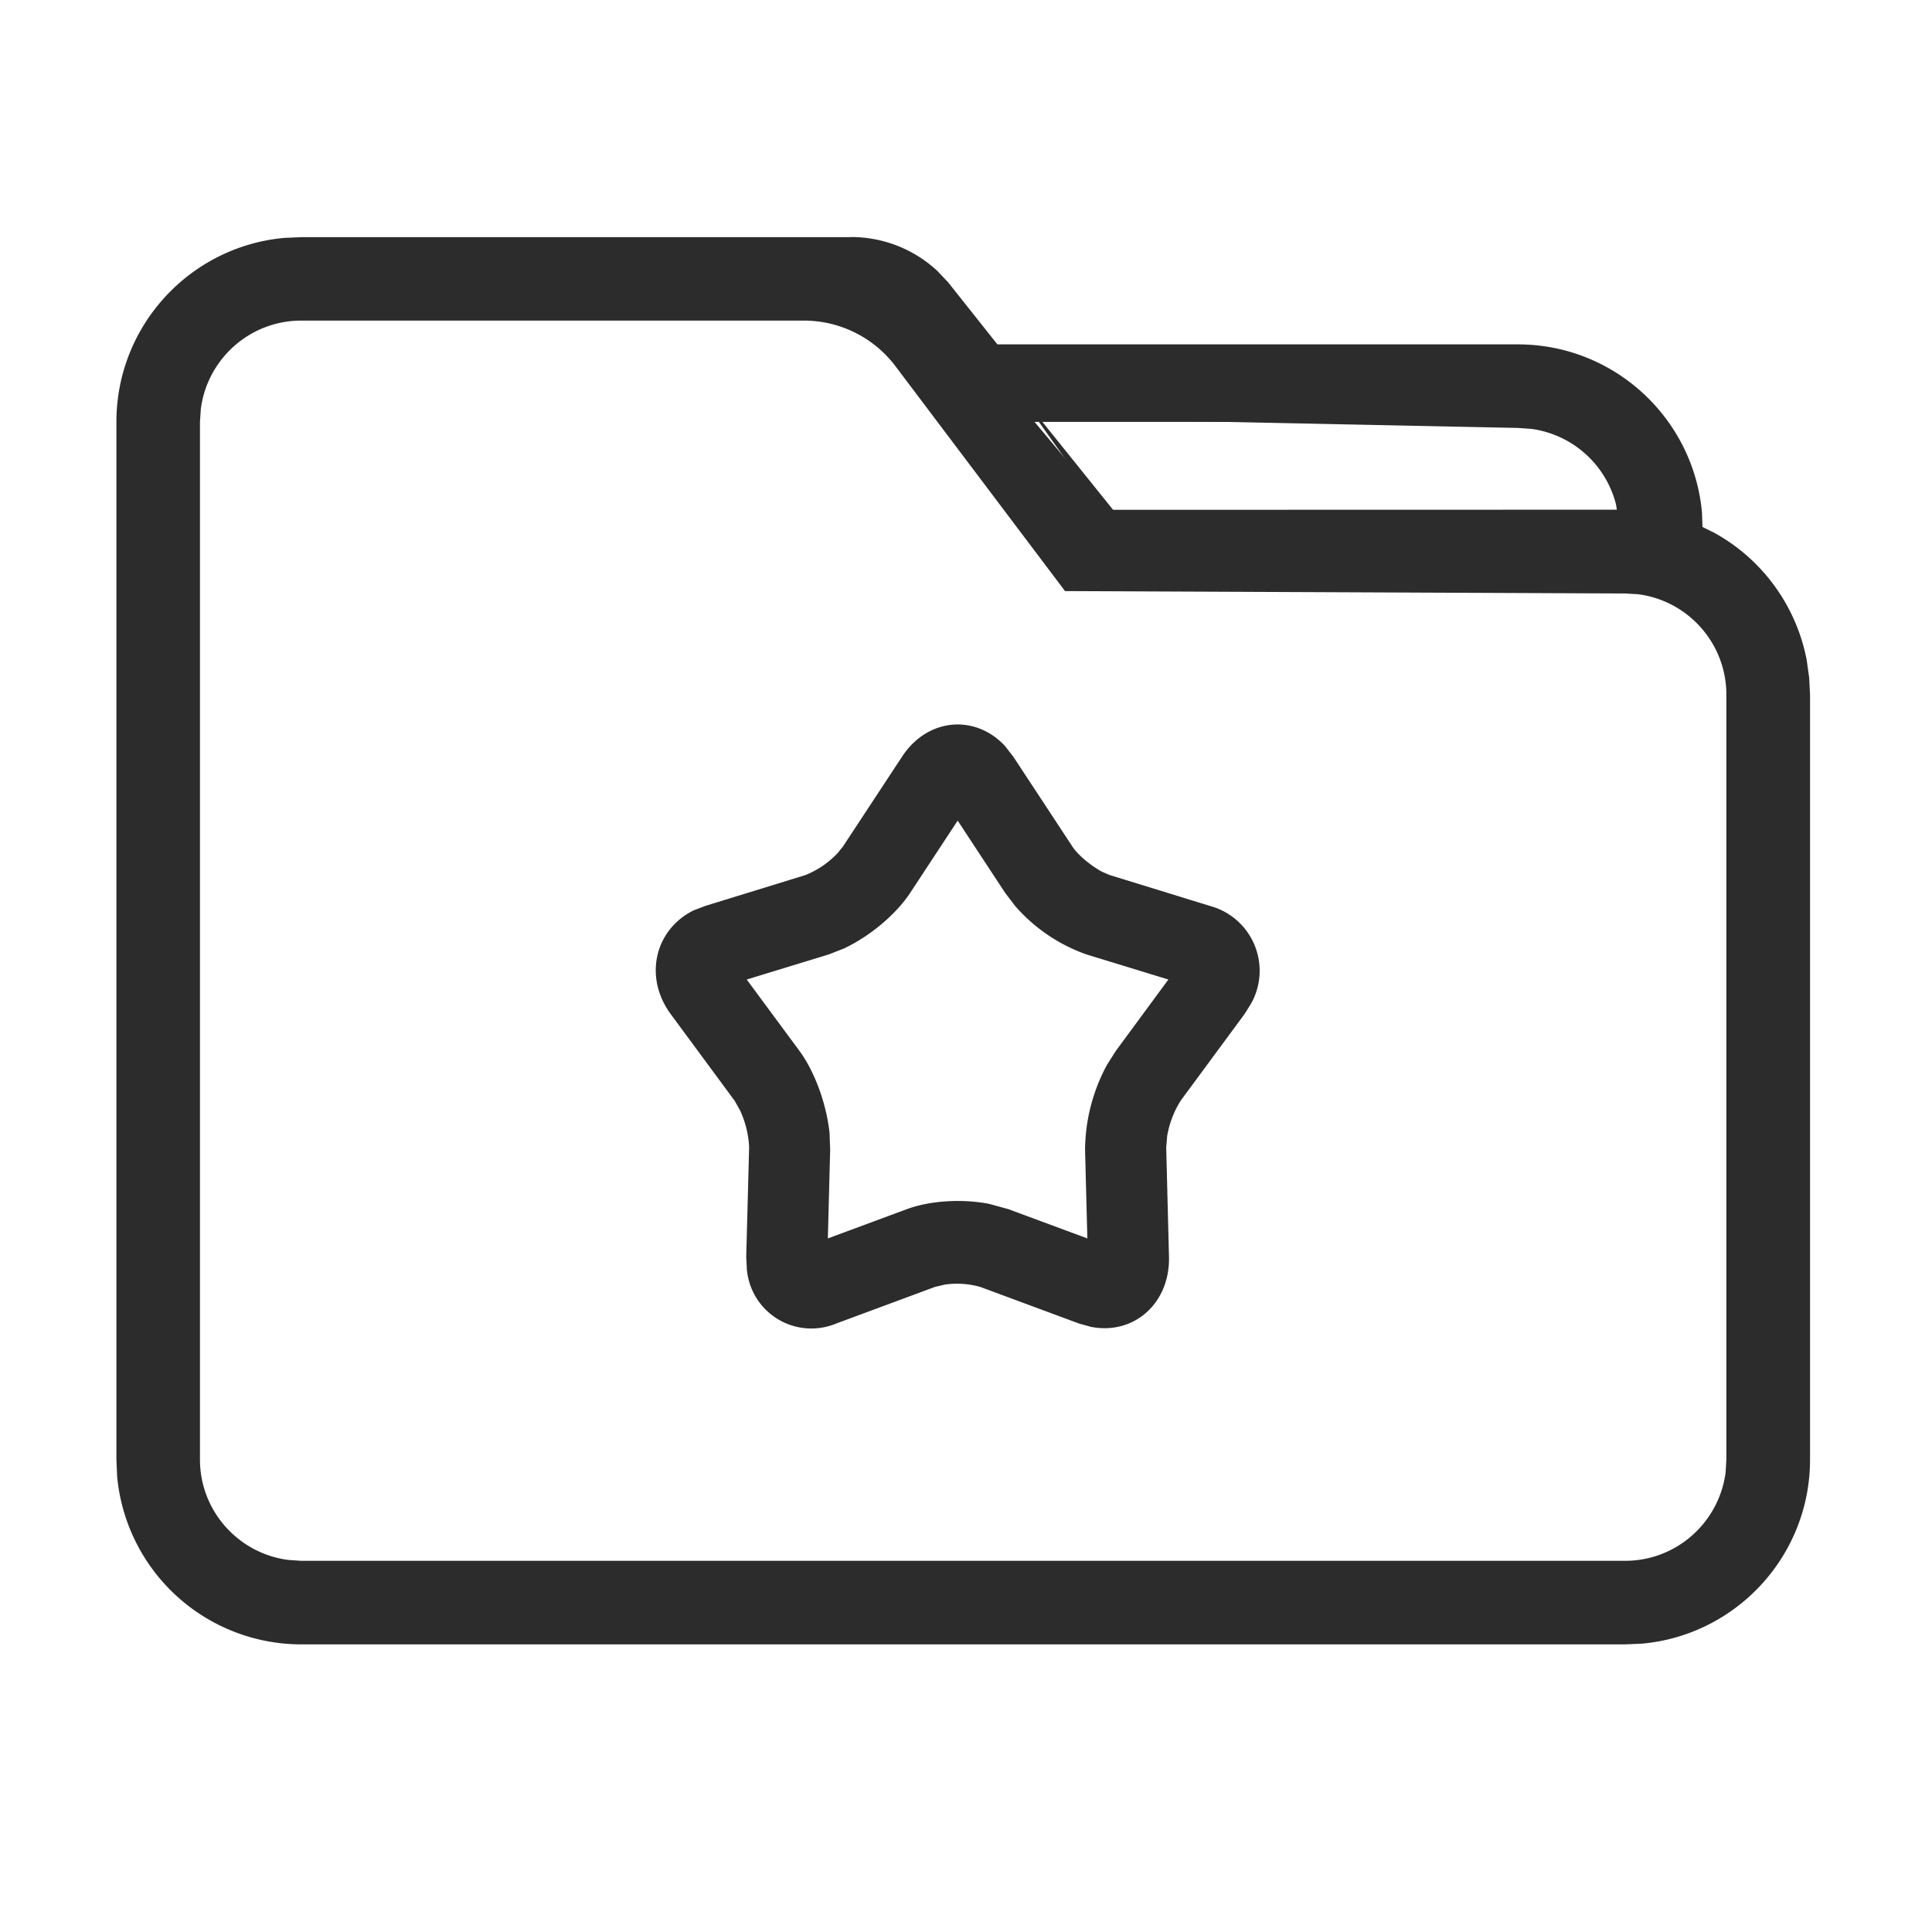
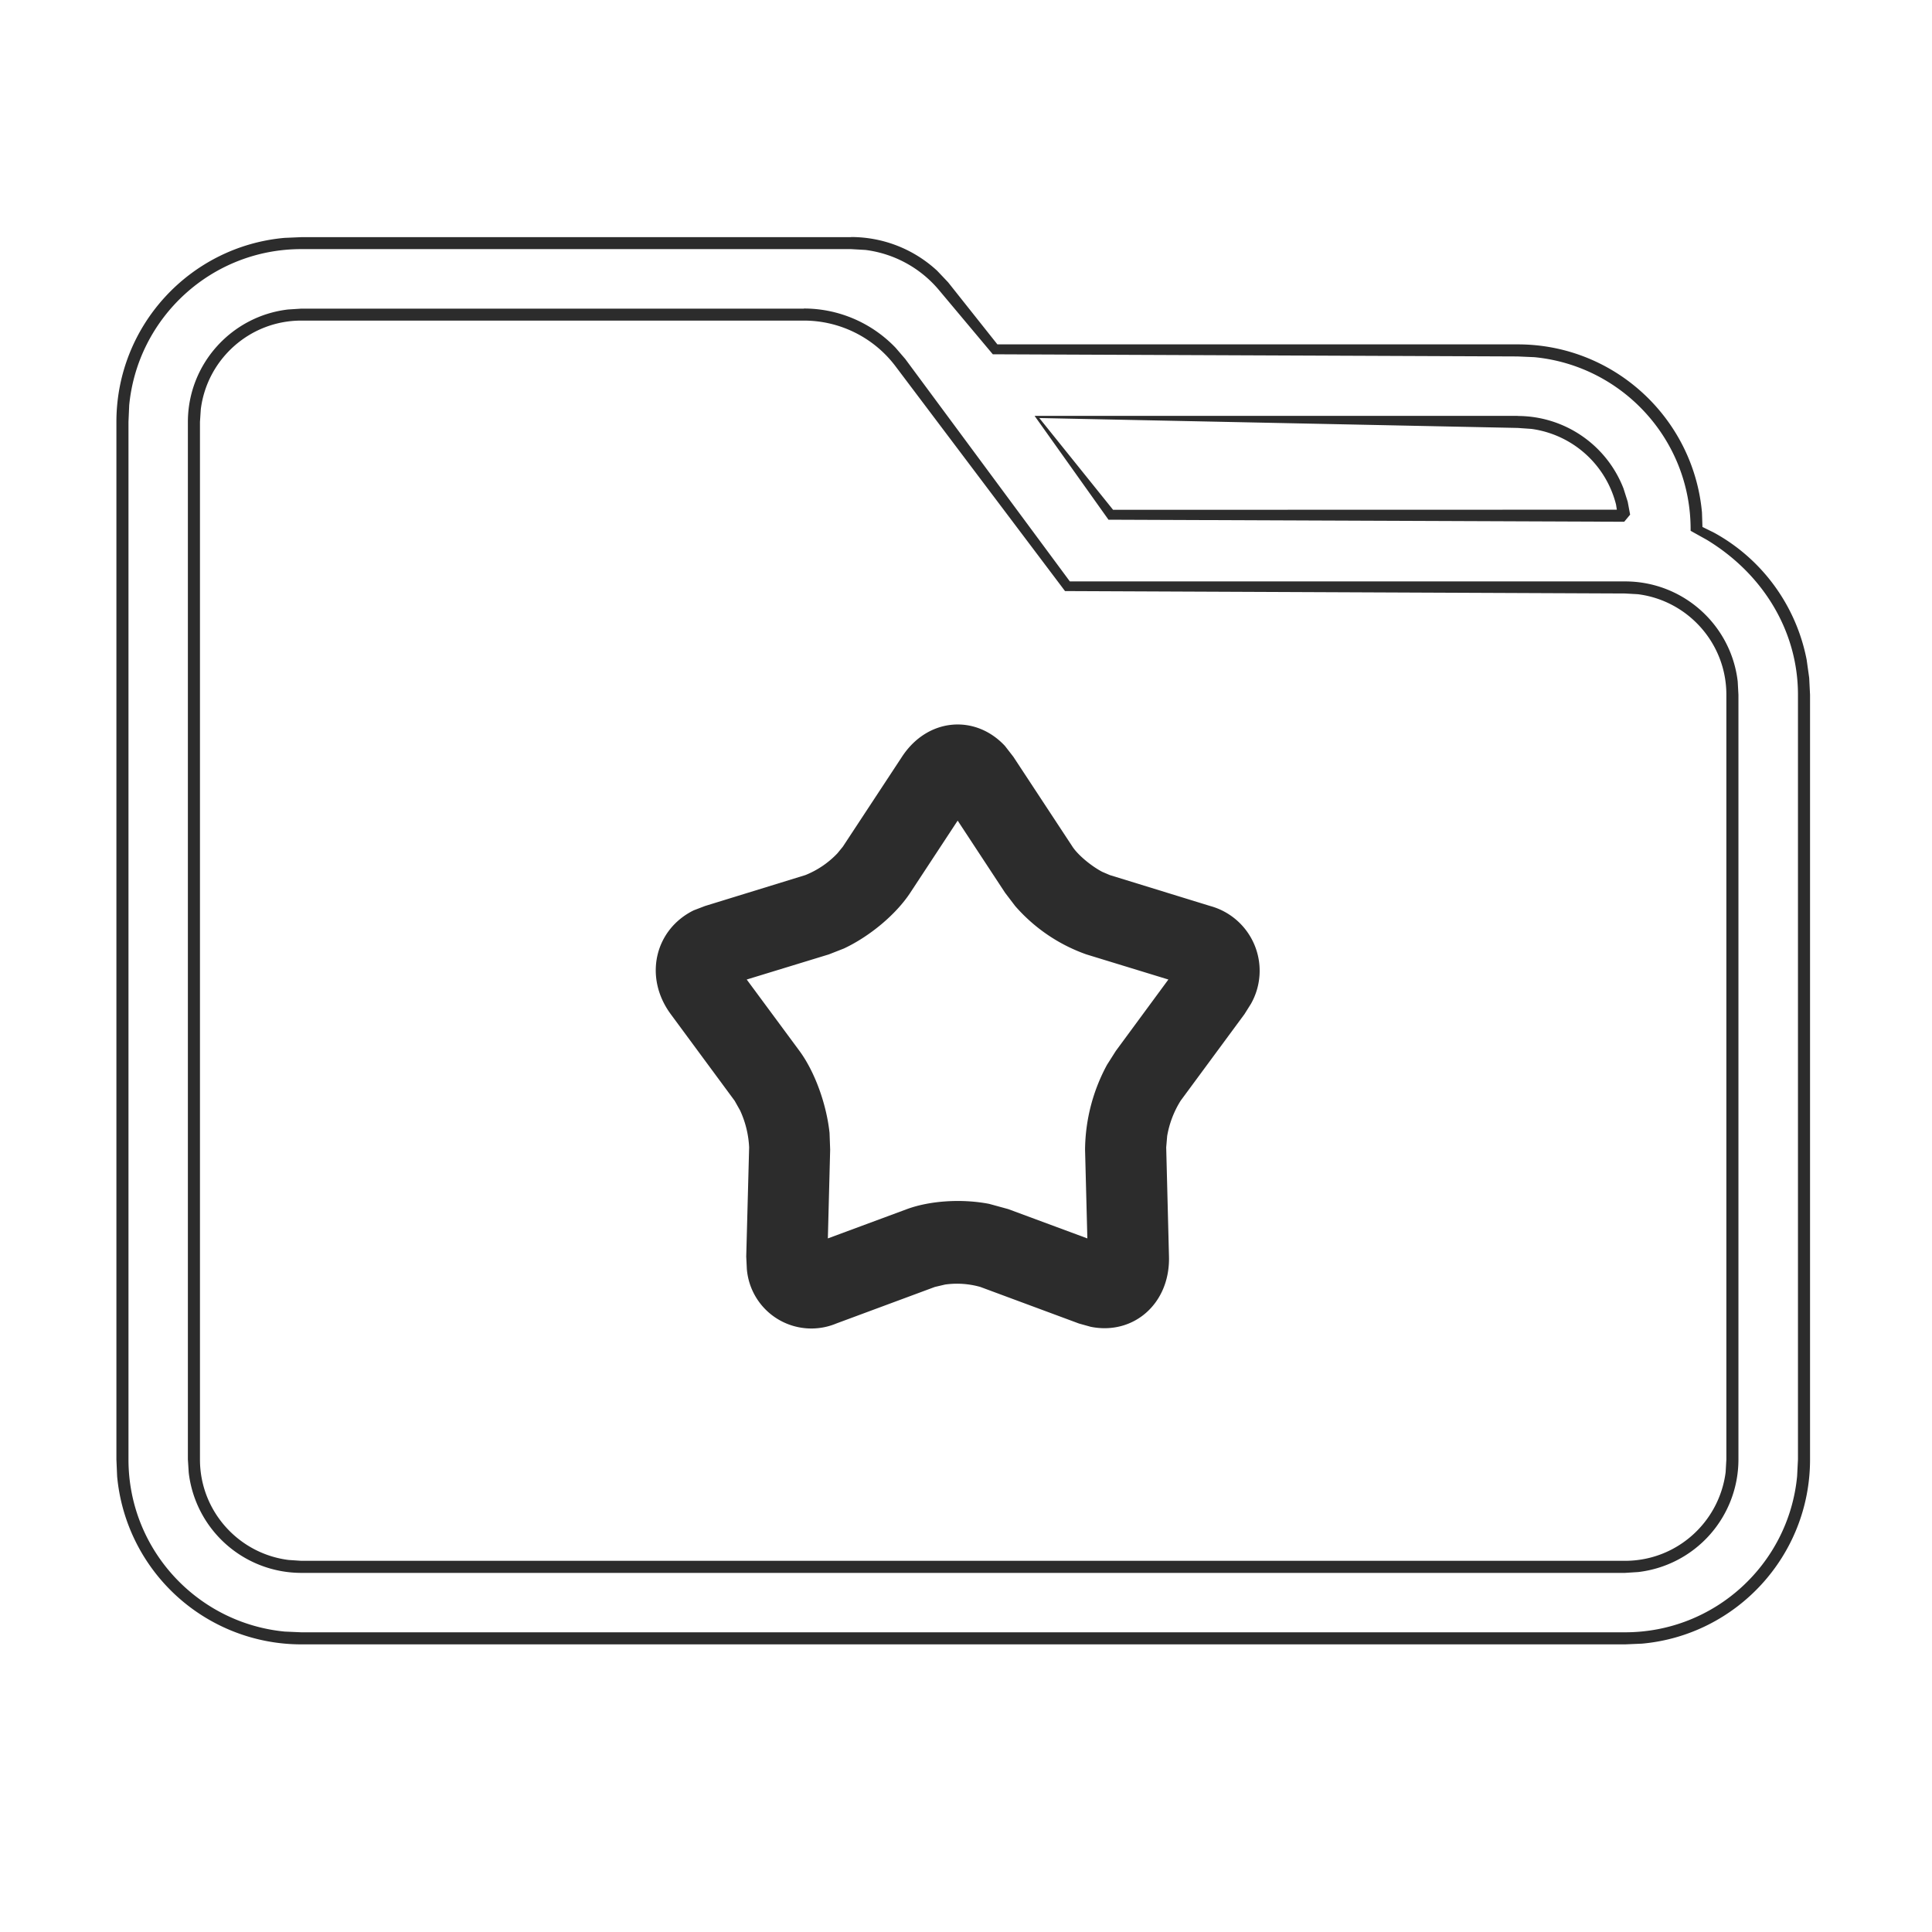
<svg xmlns="http://www.w3.org/2000/svg" t="1714965952315" class="icon" viewBox="0 0 1024 1024" version="1.1" p-id="4216" width="20" height="20">
-   <path d="M899.2 281.344v-0.832c0-52.352-42.368-94.784-94.72-94.784H528.64l-28.544-34.048a64 64 0 0 0-49.024-22.848H159.68c-52.352 0-94.784 42.432-94.784 94.784v549.952c0 52.352 42.432 94.784 94.784 94.784h701.632c52.416 0 94.848-42.432 94.848-94.784V368.192c0-37.632-22.4-71.744-56.96-86.848z m-94.72-57.728c31.36 0 56.832 25.472 56.832 56.96v-7.168h-271.36l-41.6-49.792h256.064z m113.728 549.952c0 31.36-25.472 56.896-56.896 56.896H159.68a56.896 56.896 0 0 1-56.896-56.96V223.68c0-31.36 25.472-56.896 56.96-56.896h266.368a64 64 0 0 1 51.072 25.472L567.04 311.36h294.272c31.424 0 56.96 25.472 56.96 56.832v405.376z" fill="#2c2c2c" p-id="4217" />
  <path d="M451.072 125.632c17.024 0 33.28 6.4 45.696 17.92l5.76 6.08 26.112 32.896h275.84c51.072 0 93.056 39.104 97.6 89.088l0.256 7.68 6.208 3.072c25.664 14.08 43.52 38.912 49.024 67.328l1.344 9.6 0.448 8.96v405.312c0 51.136-39.168 93.12-89.088 97.6l-8.96 0.384H159.68A98.048 98.048 0 0 1 62.08 782.464l-0.384-8.96V223.68c0-51.136 39.104-93.12 89.088-97.6l8.96-0.384h291.328z m0 6.4H159.68c-47.616 0-86.72 36.288-91.2 82.752l-0.384 8.832v549.952c0 47.616 36.352 86.72 82.816 91.2l8.768 0.384h701.632c47.616 0 86.784-36.288 91.2-82.752l0.448-8.832V368.192c0-33.344-18.176-63.808-48.384-82.112l-8.512-4.736v-0.832c0-47.616-36.352-86.72-82.816-91.2l-8.832-0.384-278.208-1.152-28.544-34.048a60.8 60.8 0 0 0-38.912-21.248l-7.68-0.448z m-24.96 31.488c18.432 0 35.968 7.616 48.576 20.8l5.12 5.952L567.04 308.16h294.272c30.848 0 56.256 23.168 59.712 53.056l0.384 7.04v405.312a60.096 60.096 0 0 1-53.12 59.648l-6.976 0.448H159.68a60.096 60.096 0 0 1-59.648-53.12l-0.448-7.04V223.68c0-30.784 23.232-56.192 53.12-59.648l7.04-0.448h266.368z m0 6.4H159.68c-27.328 0-49.92 20.48-53.248 46.976l-0.448 6.72v549.952c0 27.328 20.48 49.92 46.976 53.248l6.72 0.448h701.632c27.392 0 49.92-20.48 53.312-46.976l0.384-6.72V368.192c0-27.328-20.48-49.92-46.912-53.248l-6.784-0.384-296.832-1.28-89.856-119.168a60.8 60.8 0 0 0-48.512-24.192z m378.304 50.56a60.16 60.16 0 0 1 56.064 38.4l2.24 7.04 1.28 6.848-3.136 3.776-273.344-1.088-39.168-55.04h256.064z m-253.568 1.088l39.104 48.64 267.008-0.064-0.448-2.816a53.76 53.76 0 0 0-44.8-40l-7.296-0.512-253.568-5.248z" fill="#2c2c2c" p-id="4218" />
  <path d="M532.672 395.392l4.416 5.696 31.36 47.68c2.944 4.48 9.92 10.24 15.744 13.312l4.032 1.728 53.184 16.384a35.584 35.584 0 0 1 21.632 51.84l-3.456 5.504-33.792 45.824a51.712 51.712 0 0 0-7.168 18.752l-0.512 6.016 1.472 57.856c0.64 24.96-18.816 41.792-41.472 37.248l-6.208-1.728-52.288-19.392a45.312 45.312 0 0 0-18.688-1.28l-5.44 1.28-52.288 19.392a34.304 34.304 0 0 1-47.36-28.928l-0.32-6.592 1.536-57.856a52.352 52.352 0 0 0-4.8-19.584l-2.88-5.12-33.856-45.888c-14.528-19.712-8.384-44.928 12.16-55.04l6.016-2.304 53.184-16.384a48.192 48.192 0 0 0 16.96-11.52l2.88-3.52 31.36-47.68c13.568-20.736 38.912-22.592 54.592-5.696z m-25.088 39.552l-25.152 38.272c-7.68 11.648-21.632 23.168-35.136 29.504l-8 3.136-43.52 13.312 27.904 37.76c8.256 11.2 14.4 28.416 16 43.584l0.32 8.832-1.216 47.04 41.984-15.552c12.416-4.544 29.376-5.504 43.52-2.752l10.048 2.752 41.984 15.552-1.216-47.04a96 96 0 0 1 11.648-44.992l4.672-7.36 27.84-37.824-43.456-13.312a89.6 89.6 0 0 1-37.76-25.664l-5.312-6.976-25.152-38.272z" fill="#2c2c2c" p-id="4219" />
</svg>